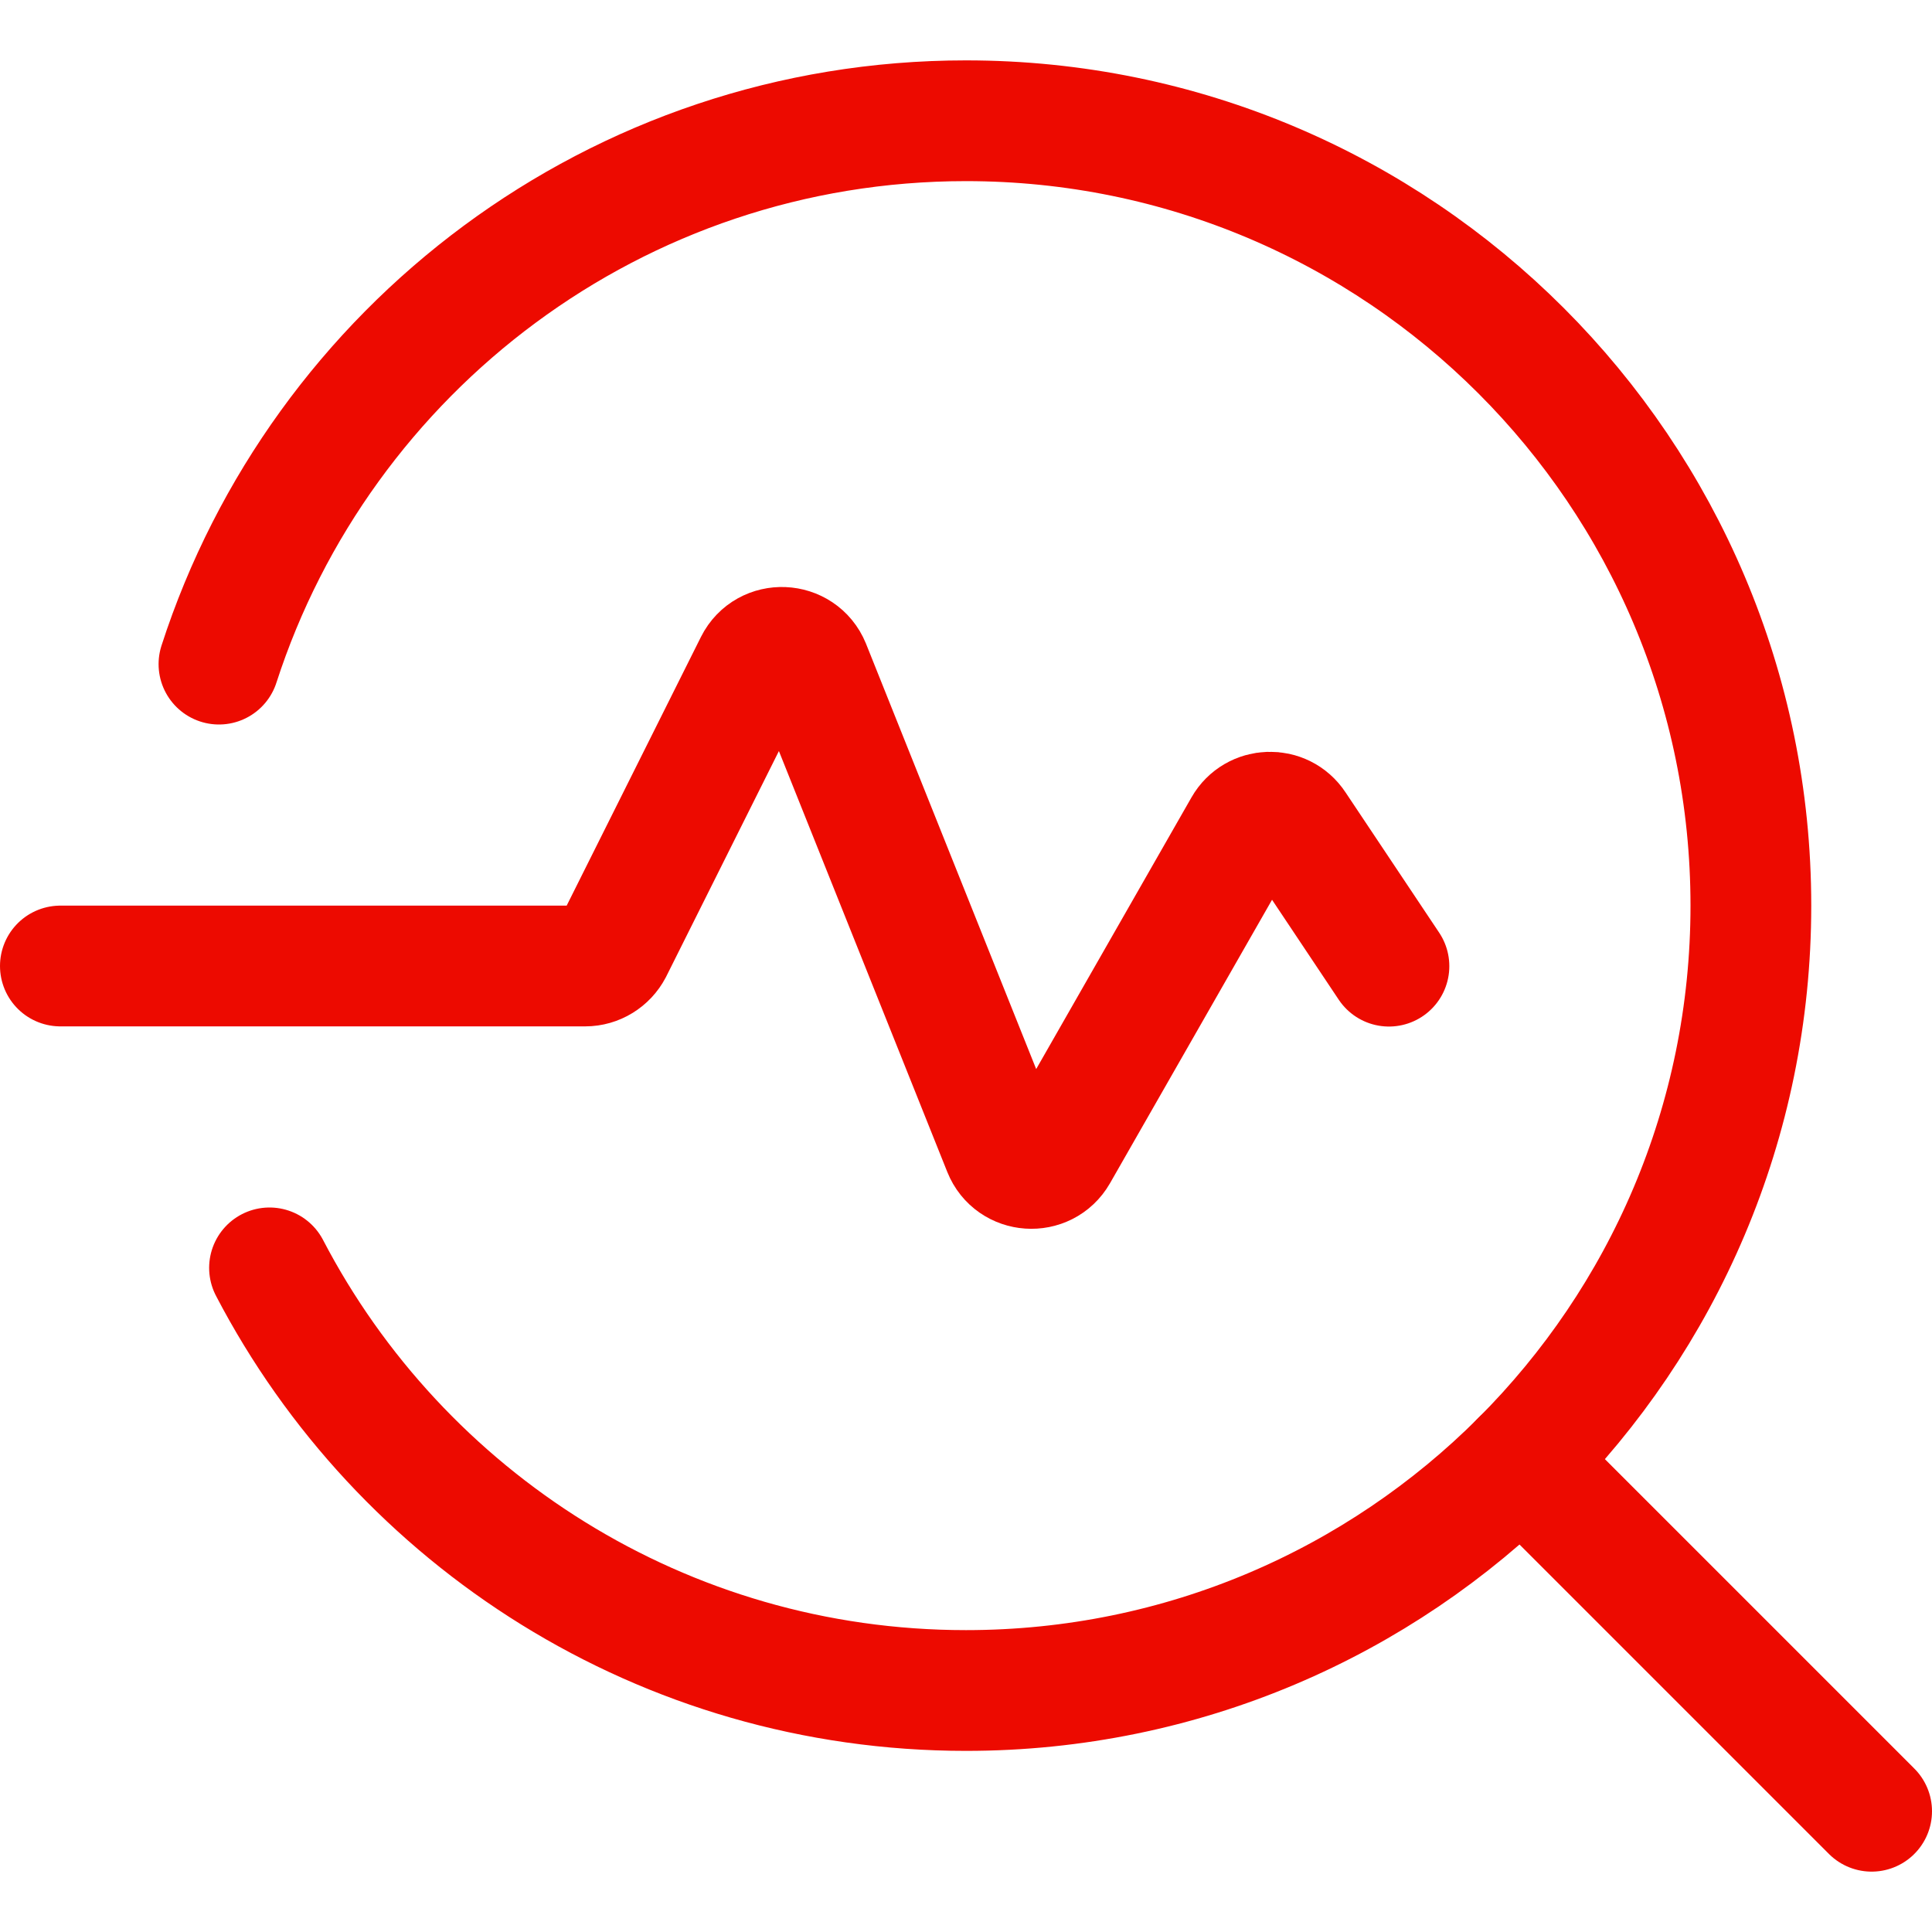
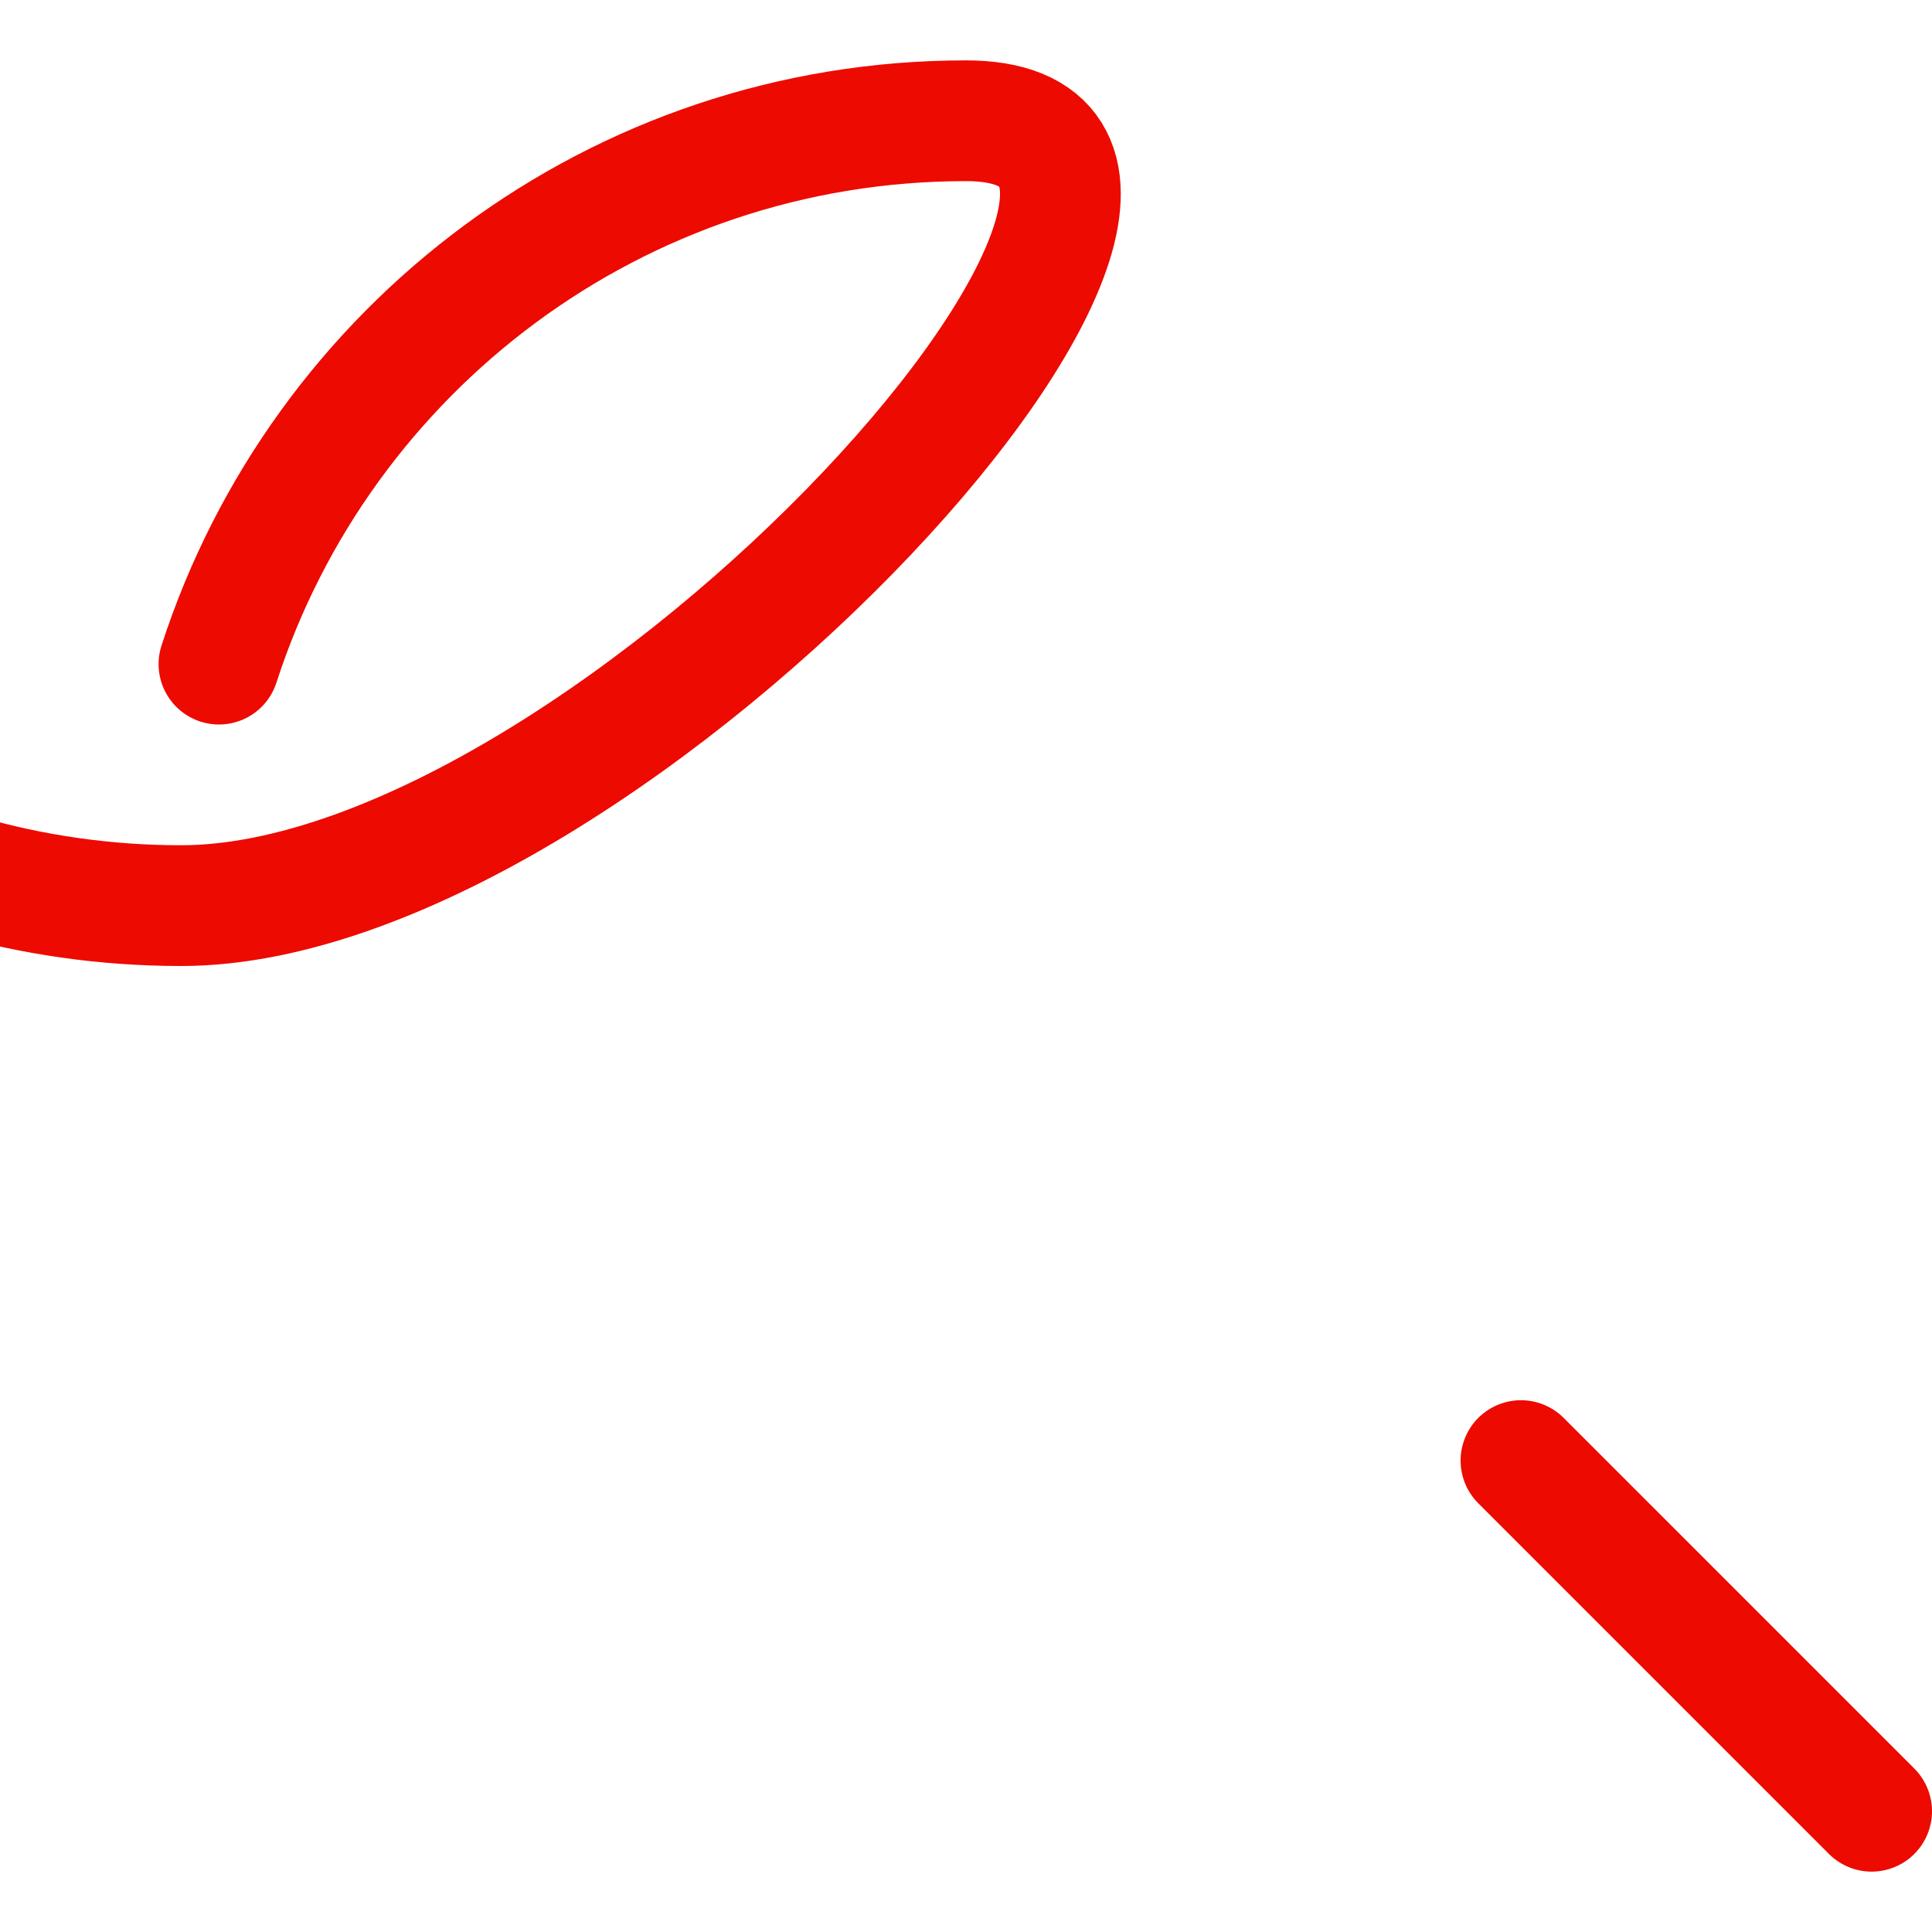
<svg xmlns="http://www.w3.org/2000/svg" id="a" width="120" height="120" viewBox="0 0 120 120">
  <line x1="94.47" y1="90.72" x2="116.25" y2="112.5" fill="none" stroke="#ed0a00" stroke-linecap="round" stroke-linejoin="round" stroke-width="7.5" />
-   <path d="M3.75,60h32.6c.7,0,1.35-.4,1.68-1.03l8.86-17.73c.72-1.44,2.81-1.35,3.42.14l12.01,30.02c.58,1.45,2.59,1.59,3.37.23l11.57-20.24c.69-1.21,2.42-1.27,3.19-.1l5.82,8.72" fill="none" stroke="#ed0a00" stroke-linecap="round" stroke-linejoin="round" stroke-width="7.5" />
-   <path d="M13.6,41.25C19.93,21.67,38.31,7.5,60,7.5c26.92,0,48.75,21.82,48.75,48.75s-21.82,48.75-48.75,48.75c-18.81,0-35.13-10.65-43.26-26.25" fill="none" stroke="#ed0a00" stroke-linecap="round" stroke-linejoin="round" stroke-width="7.5" />
+   <path d="M13.6,41.25C19.93,21.67,38.31,7.5,60,7.5s-21.82,48.75-48.75,48.75c-18.81,0-35.13-10.65-43.26-26.25" fill="none" stroke="#ed0a00" stroke-linecap="round" stroke-linejoin="round" stroke-width="7.5" />
</svg>